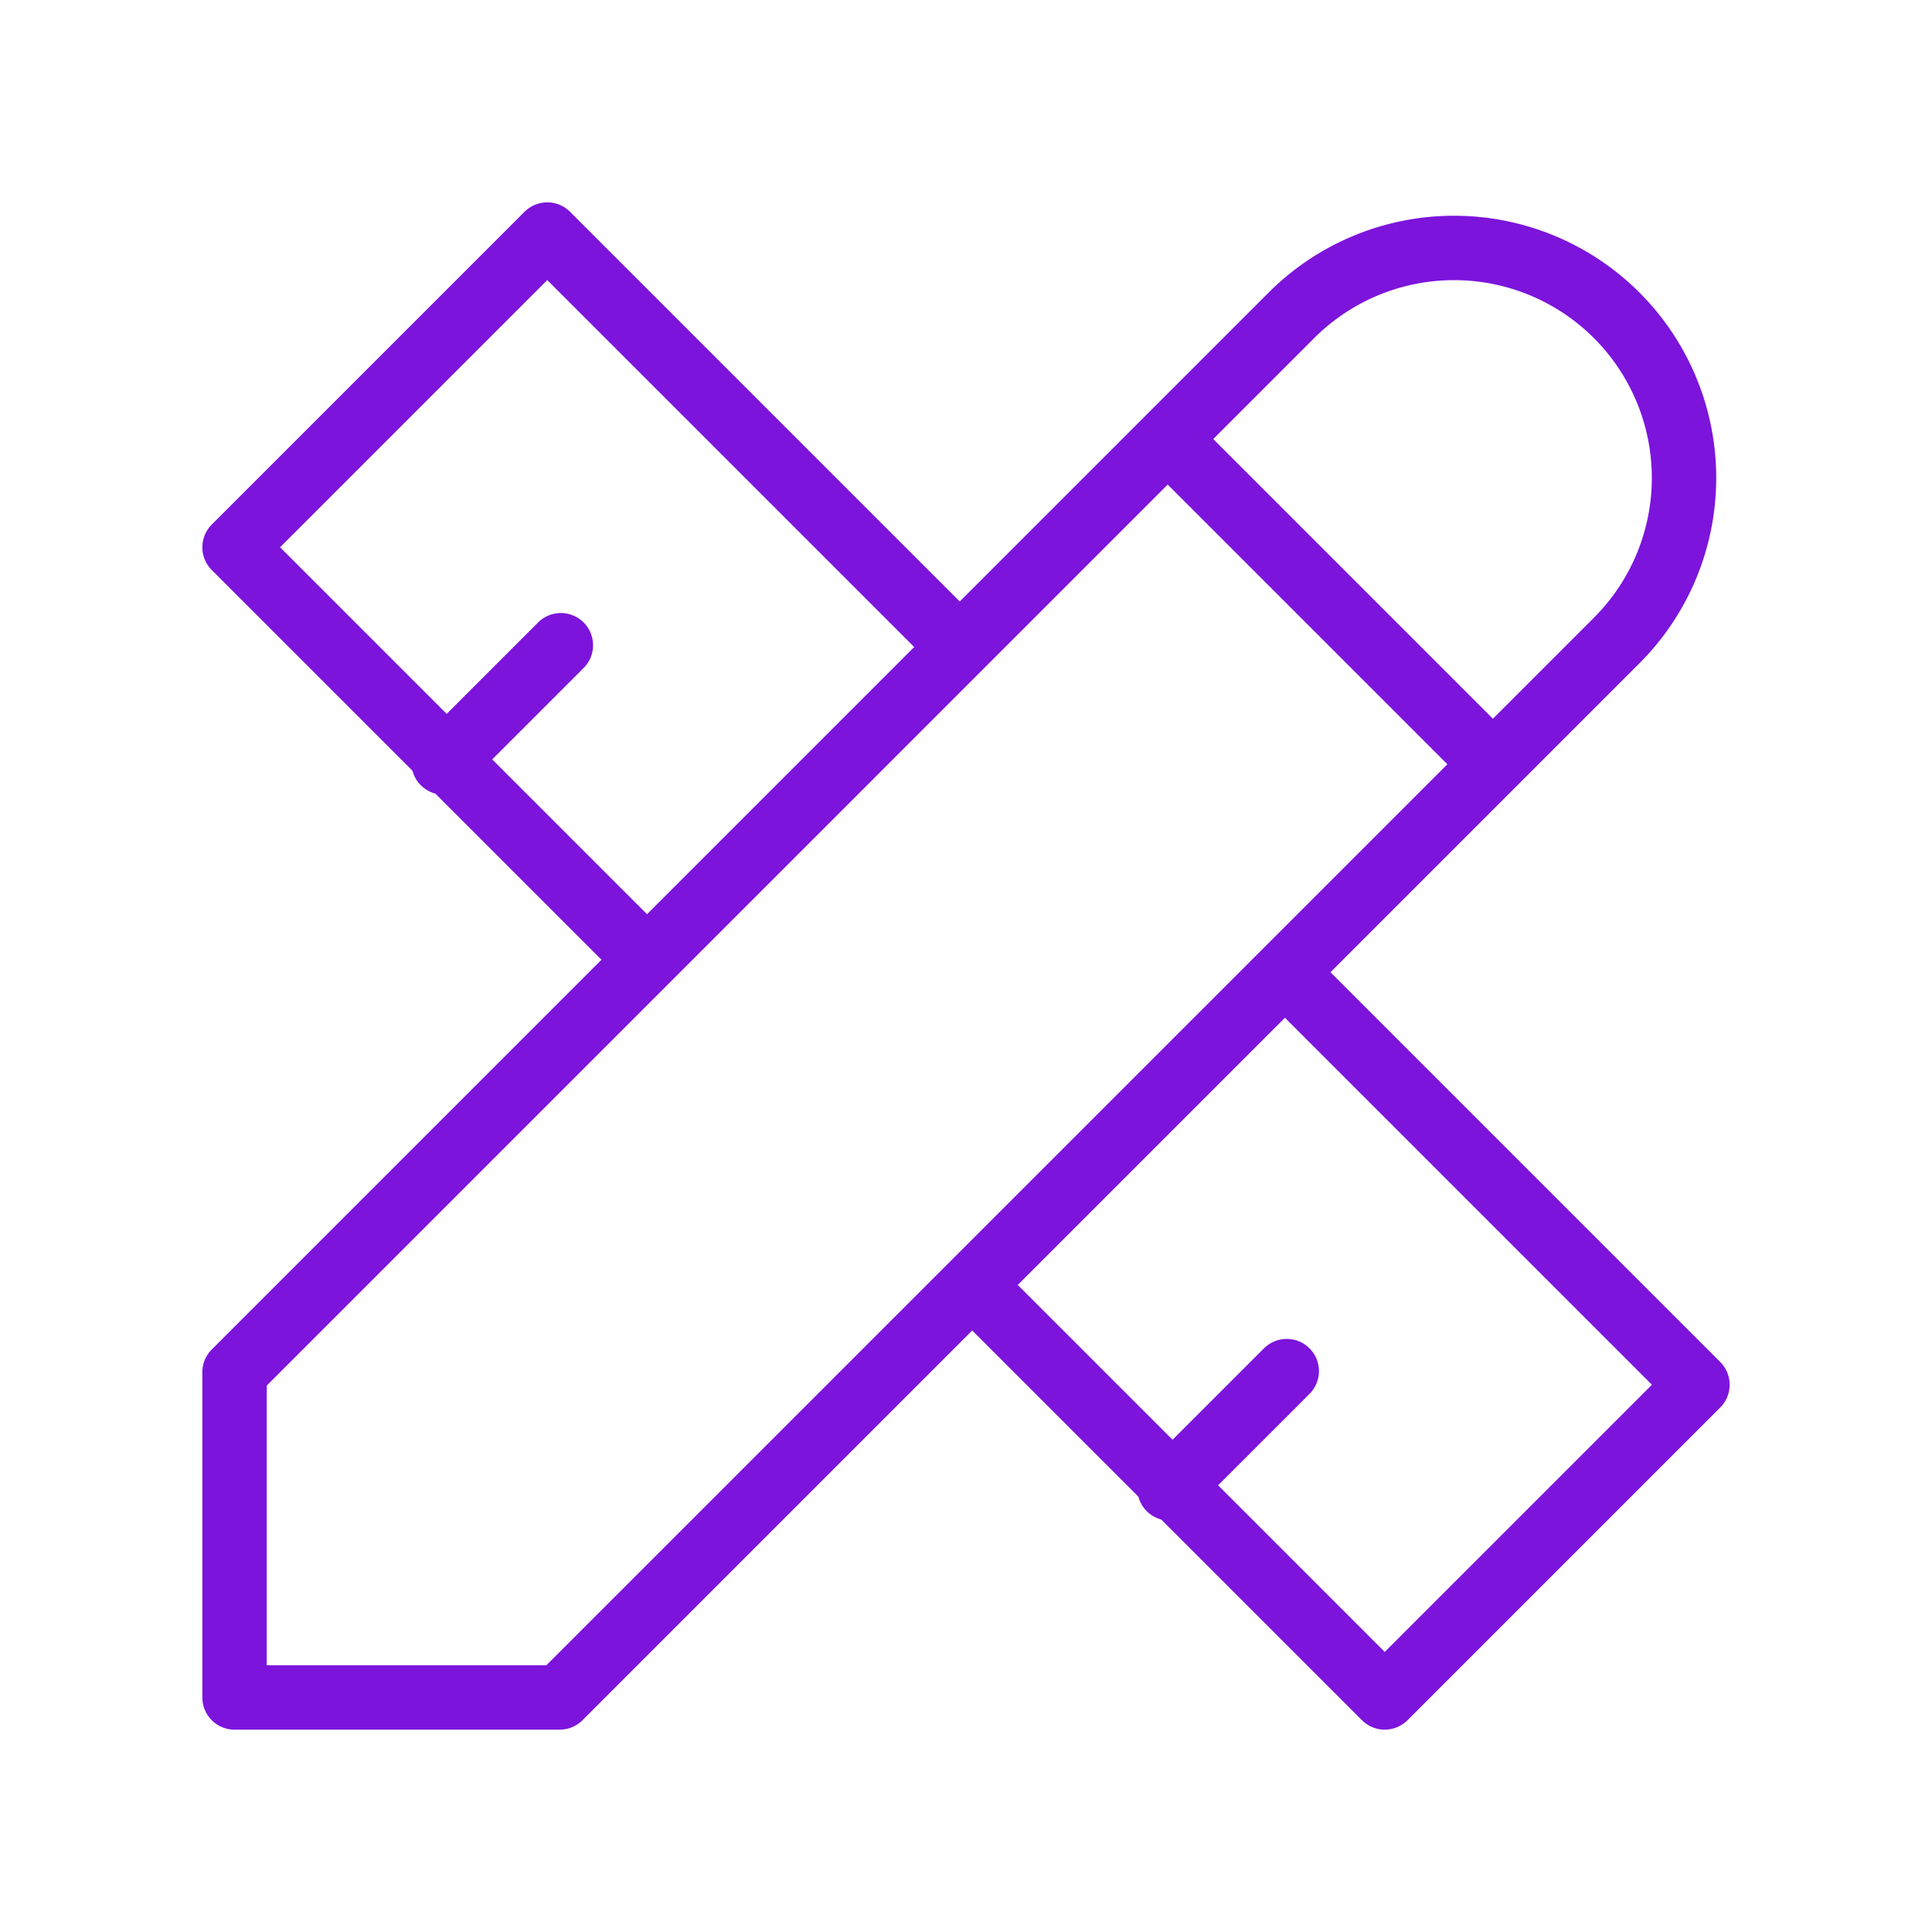
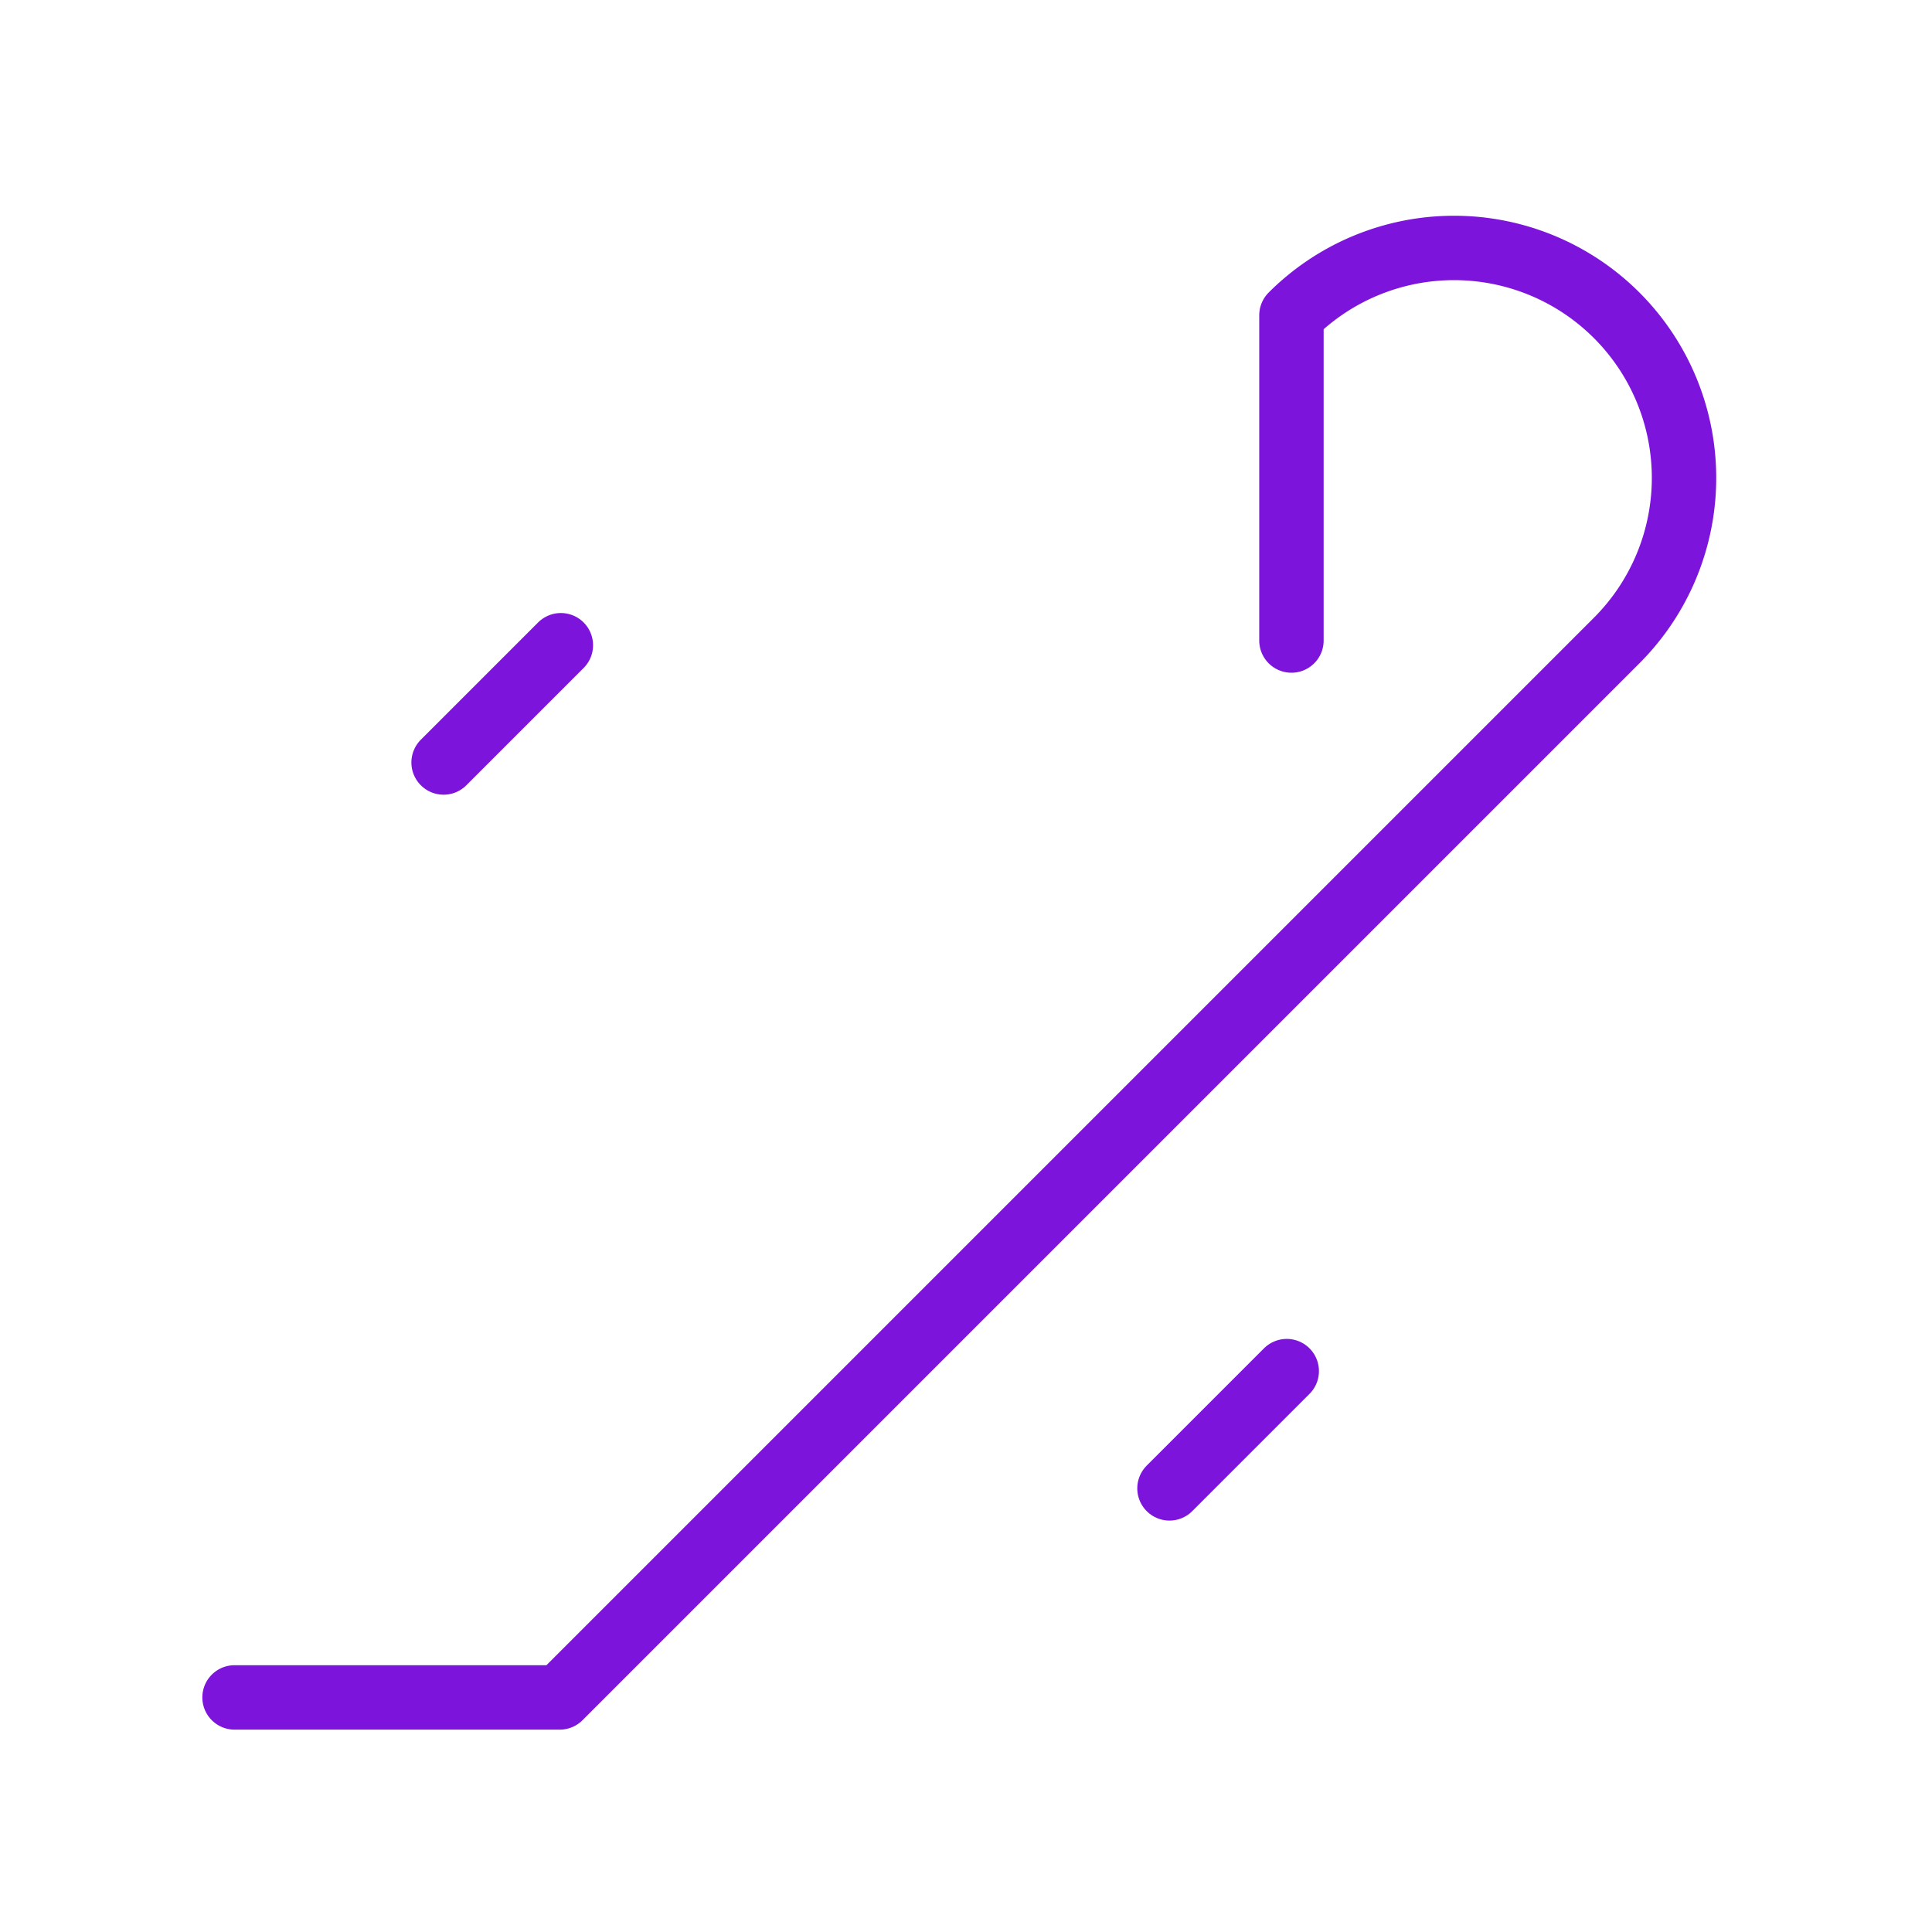
<svg xmlns="http://www.w3.org/2000/svg" id="Group_1242" data-name="Group 1242" width="60" height="60" viewBox="0 0 60 60">
-   <path id="Path_8087" data-name="Path 8087" d="M0,0H60V60H0Z" fill="none" />
-   <path id="Path_8088" data-name="Path 8088" d="M3,48.186H13.1L45.923,15.363a7.141,7.141,0,1,0-10.1-10.1L3,38.087v10.1" transform="translate(4.284 4.529)" fill="none" stroke="#7c14dc" stroke-linecap="round" stroke-linejoin="round" stroke-width="2" />
-   <line id="Line_1" data-name="Line 1" x2="9.712" y2="9.712" transform="translate(36.458 13.829)" fill="none" stroke="#7c14dc" stroke-linecap="round" stroke-linejoin="round" stroke-width="2" />
-   <path id="Path_8089" data-name="Path 8089" d="M24.853,15.141,12.712,3,3,12.712,15.141,24.853" transform="translate(4.284 4.284)" fill="none" stroke="#7c14dc" stroke-linecap="round" stroke-linejoin="round" stroke-width="2" />
+   <path id="Path_8088" data-name="Path 8088" d="M3,48.186H13.1L45.923,15.363a7.141,7.141,0,1,0-10.1-10.1v10.1" transform="translate(4.284 4.529)" fill="none" stroke="#7c14dc" stroke-linecap="round" stroke-linejoin="round" stroke-width="2" />
  <line id="Line_2" data-name="Line 2" x1="3.642" y2="3.642" transform="translate(13.776 20.038)" fill="none" stroke="#7c14dc" stroke-linecap="round" stroke-linejoin="round" stroke-width="2" />
-   <path id="Path_8090" data-name="Path 8090" d="M21.712,12,33.853,24.141l-9.712,9.712L12,21.712" transform="translate(18.863 18.863)" fill="none" stroke="#7c14dc" stroke-linecap="round" stroke-linejoin="round" stroke-width="2" />
  <line id="Line_3" data-name="Line 3" x1="3.642" y2="3.642" transform="translate(36.319 42.581)" fill="none" stroke="#7c14dc" stroke-linecap="round" stroke-linejoin="round" stroke-width="2" />
</svg>